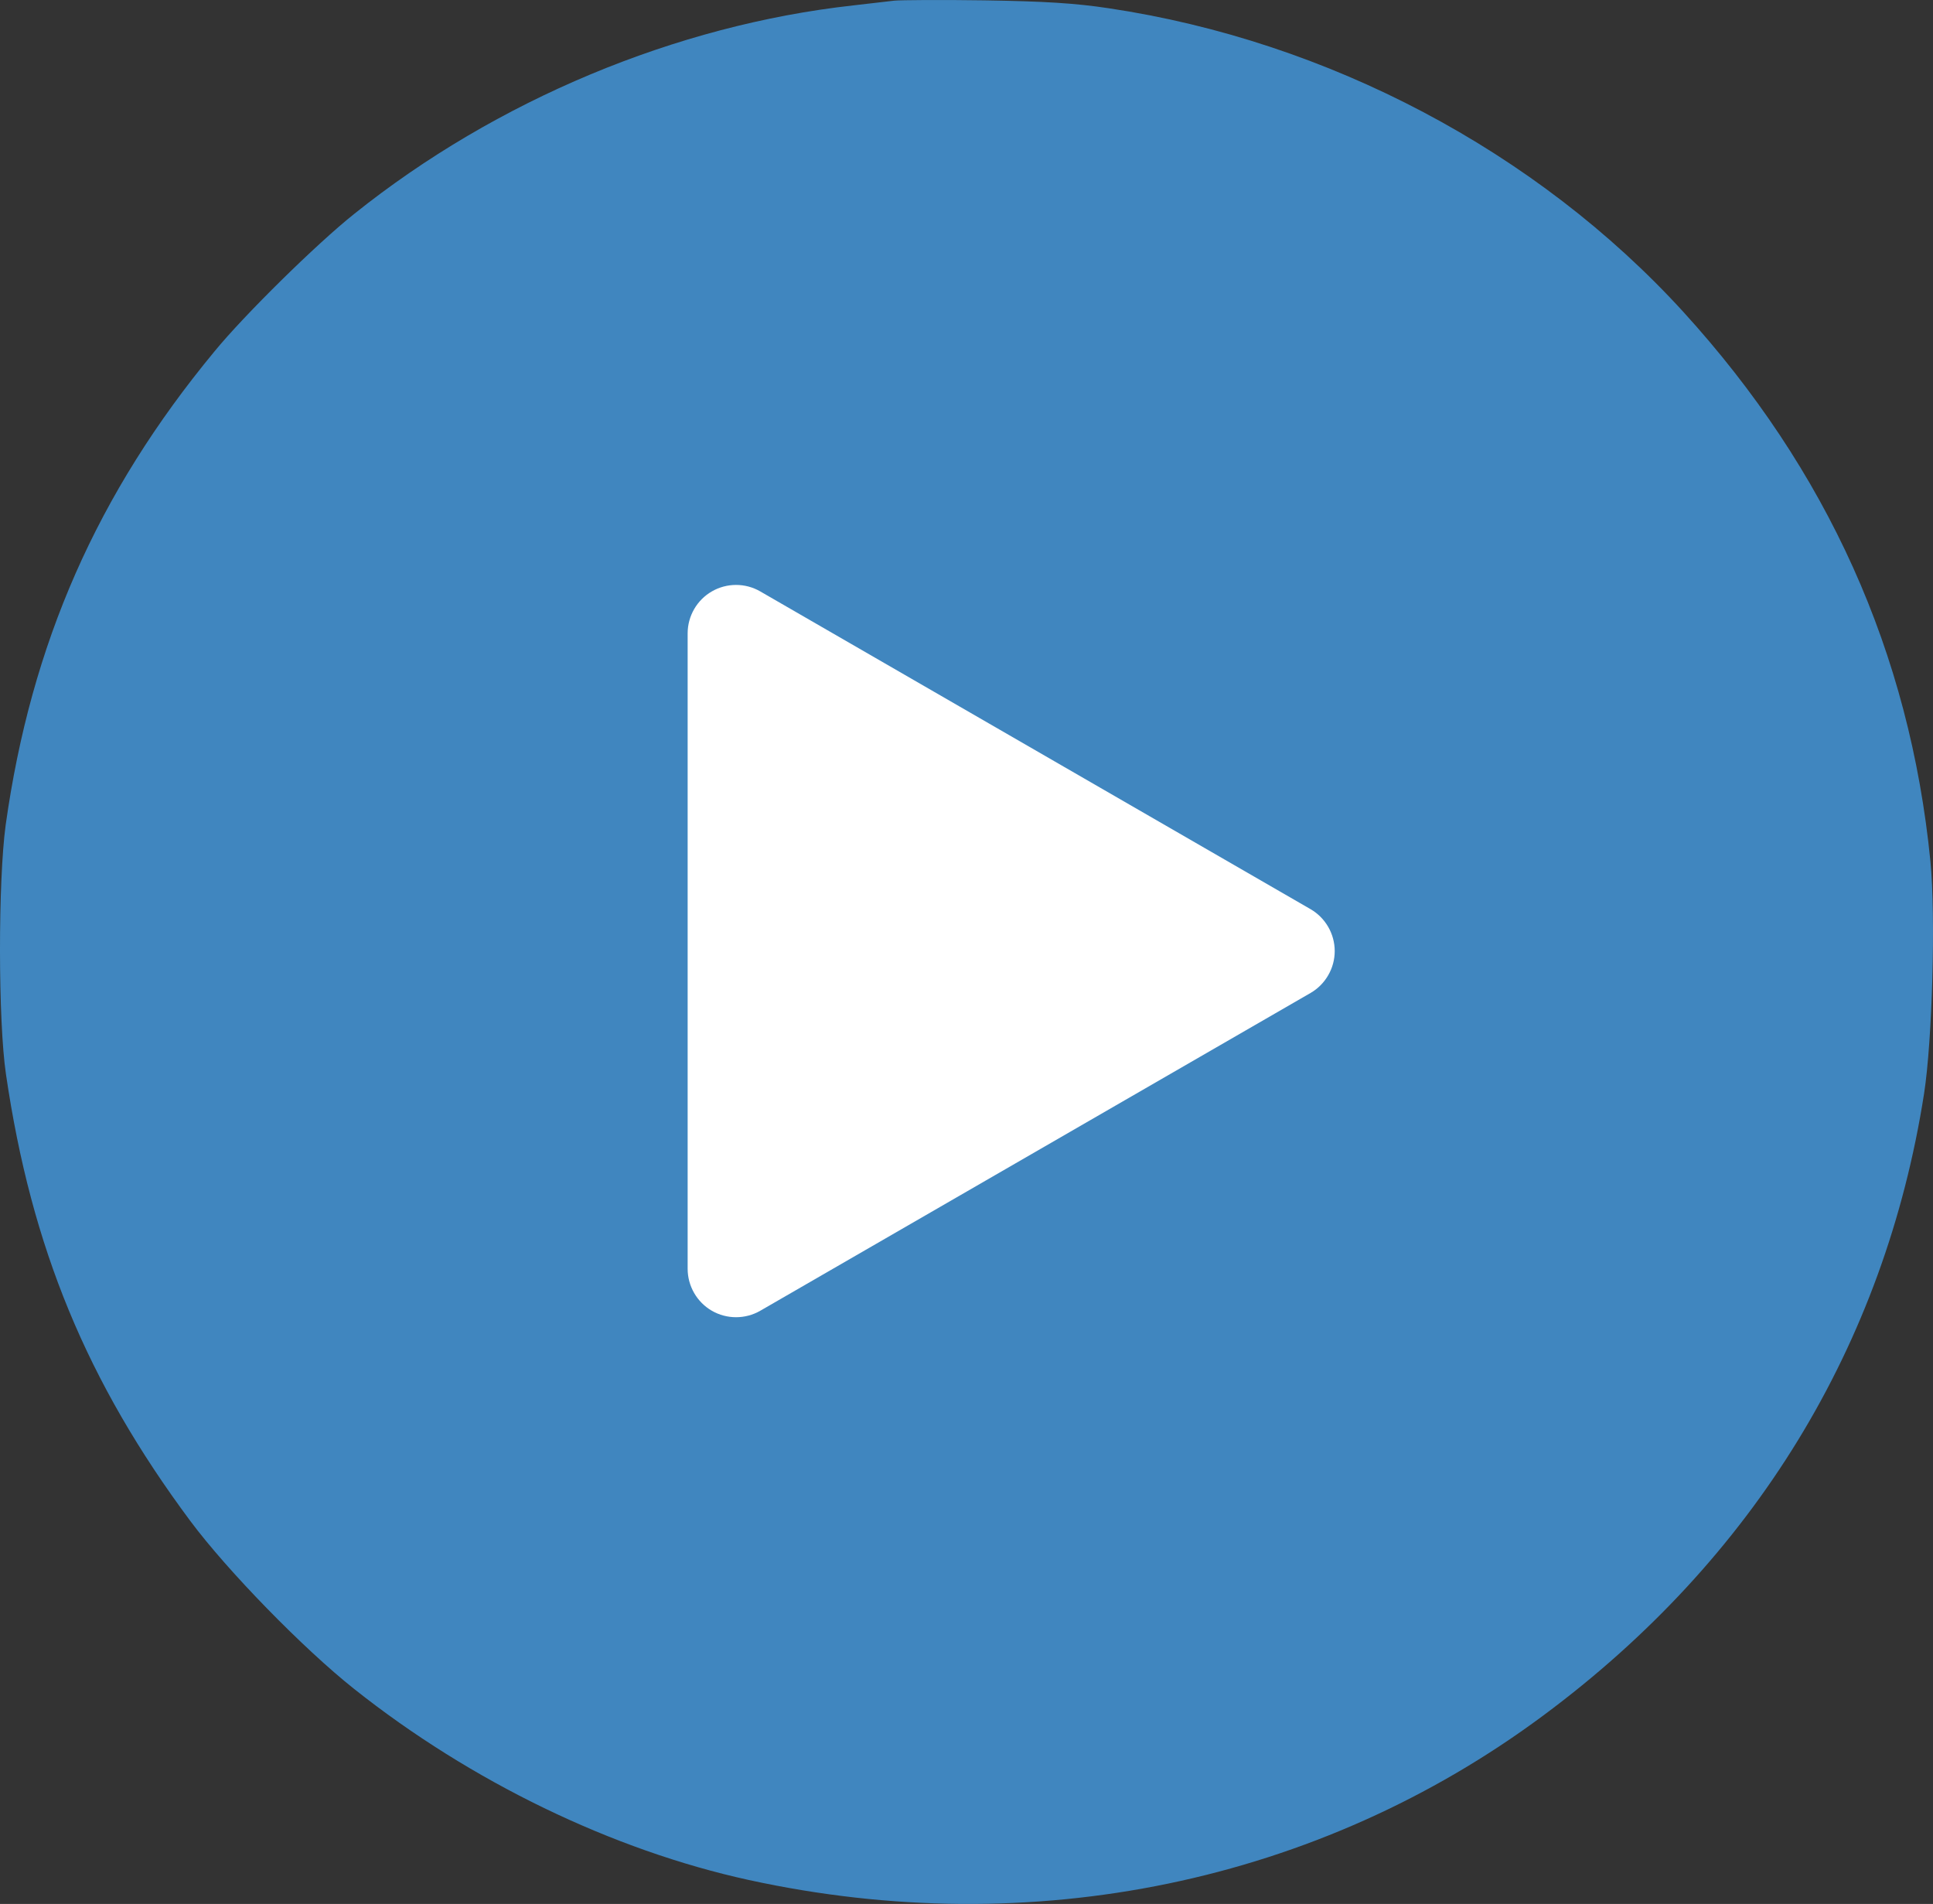
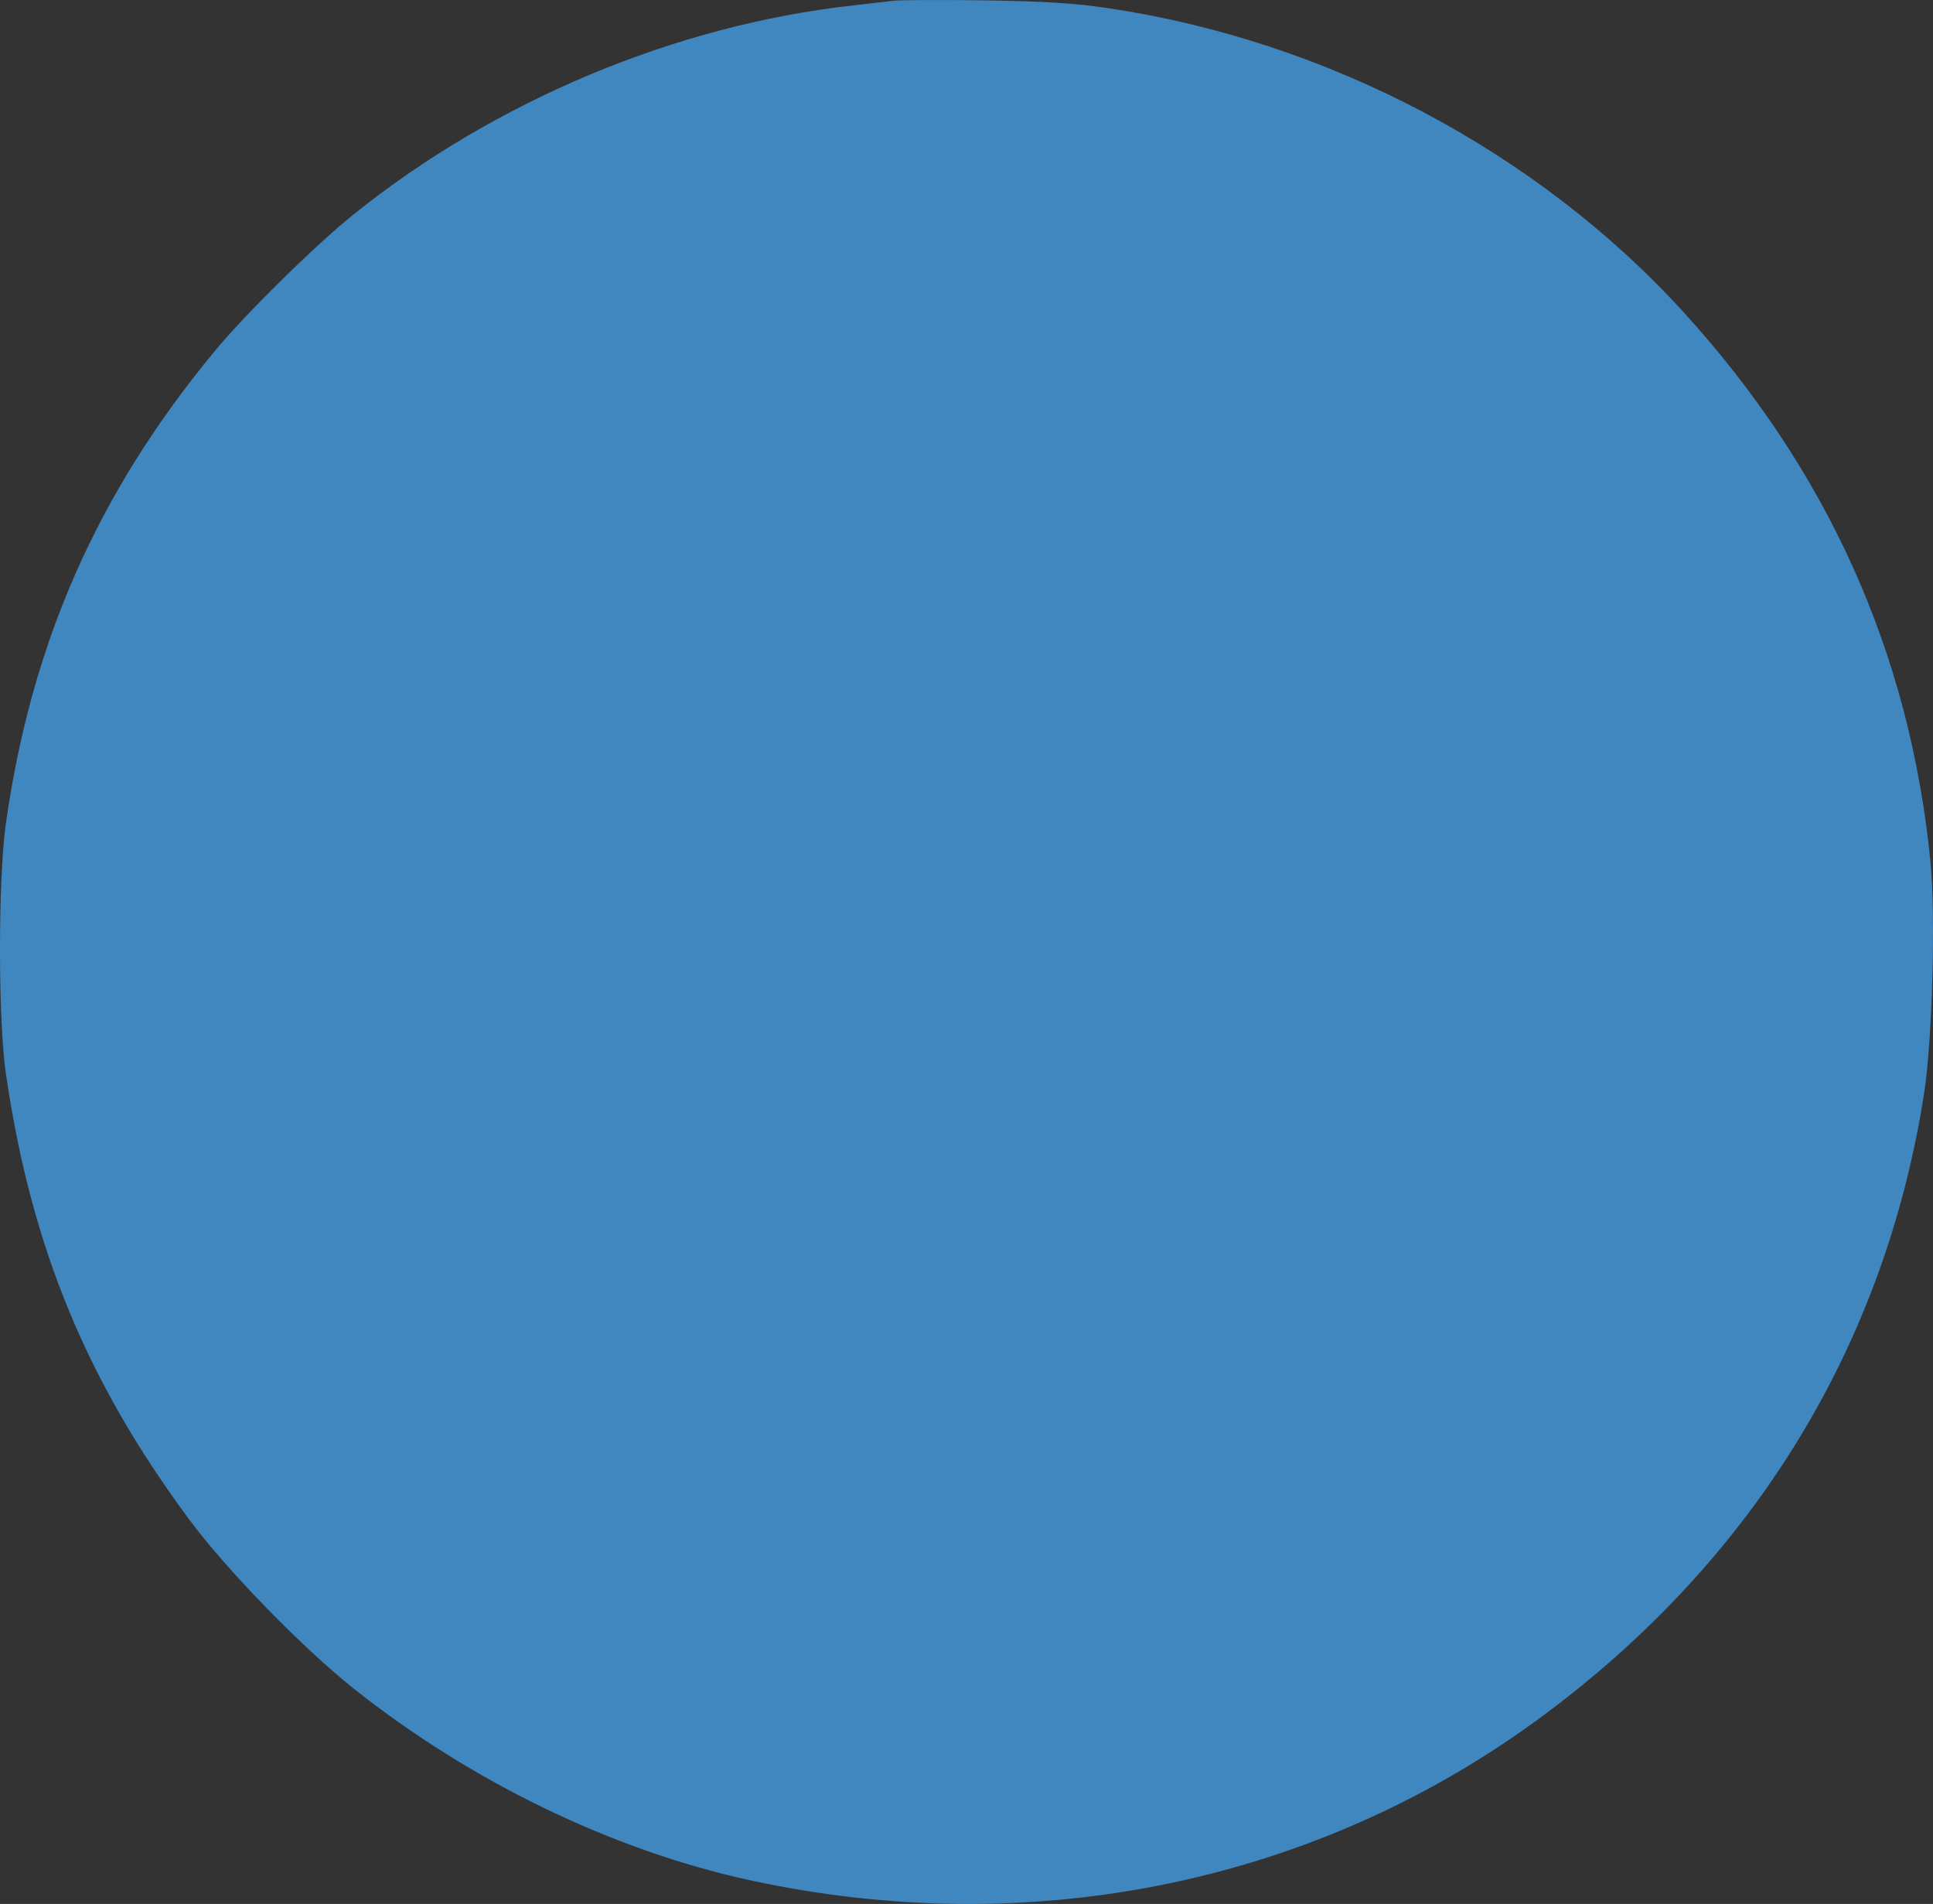
<svg xmlns="http://www.w3.org/2000/svg" id="Layer_1" data-name="Layer 1" viewBox="0 0 954.06 939.53">
  <rect x="0" y="0" width="954.06" height="939.53" fill="#333333" stroke="none" />
  <defs>
    <style>
      .cls-1 {
        fill: #fff;
      }

      .cls-1, .cls-2 {
        stroke-width: 0px;
      }

      .cls-2 {
        fill: #449be2;
        opacity: .8;
      }
    </style>
  </defs>
  <path class="cls-2" d="M952.78,424.98c-10.19-102.88-50.81-193.03-122-271.13C758.49,74.65,655.47,20.24,547.26,4.08c-16.48-2.5-31.67-3.44-61.16-3.9-21.48-.32-41.72-.16-44.68.14-2.98.32-12.23,1.42-20.4,2.36-87.35,9.71-176.09,46.73-246.18,102.86-18.36,14.59-54.25,49.87-69.01,67.91C47.97,243.38,15.36,317.55,2.8,407.1c-3.76,27.75-3.76,96.76.16,123.1,12.55,85.6,39.98,151.79,90.95,220.32,18.34,24.62,55.82,63.04,80.92,82.94,57.7,45.81,127.49,79.52,194.75,94.25,140.04,30.57,281.18,1.26,392.19-81.22,103.82-77,168.43-182.54,187.87-306.74,4.08-26.19,5.81-87.65,3.14-114.77Z" />
-   <path class="cls-1" d="M339.4,312.52c0-8.51,4.58-16.44,11.95-20.68,7.37-4.26,16.52-4.26,23.88,0l271.59,156.79c7.37,4.26,11.95,12.19,11.95,20.7,0,4.24-1.14,8.37-3.22,11.93-2.06,3.58-5.05,6.63-8.73,8.75l-271.59,156.81c-7.37,4.24-16.52,4.24-23.88,0-7.37-4.26-11.95-12.19-11.95-20.7v-313.61" />
</svg>